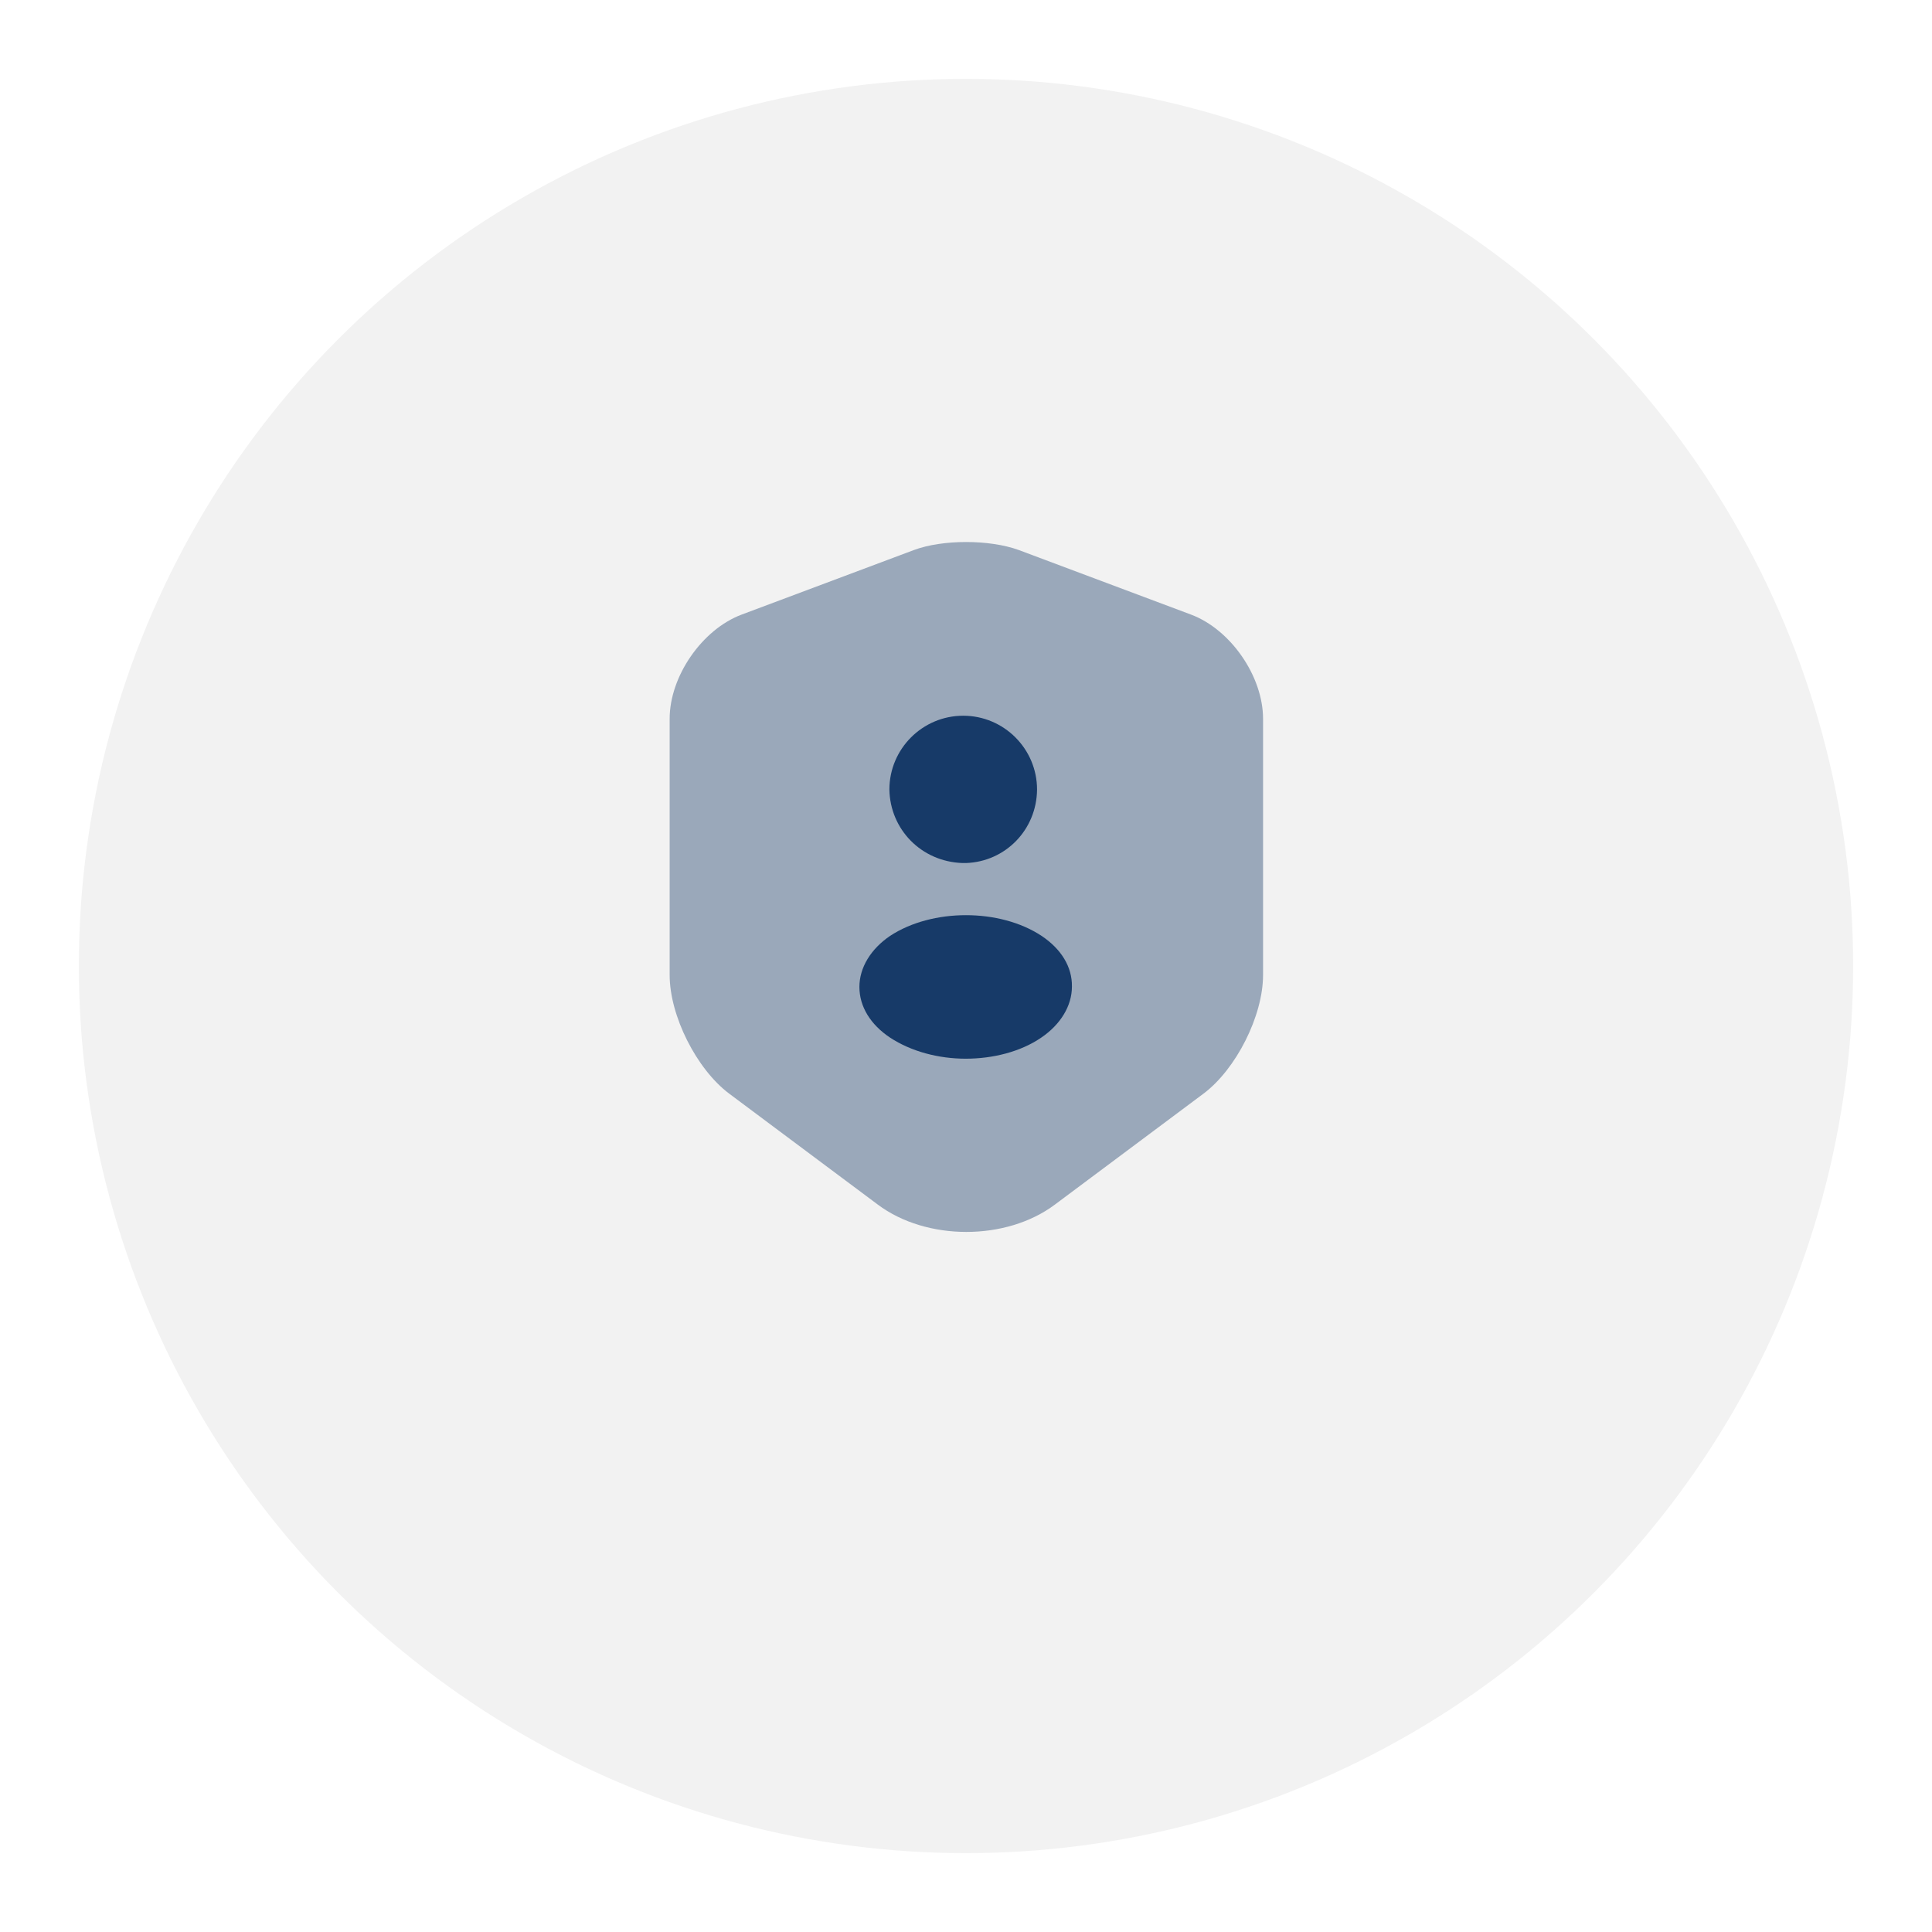
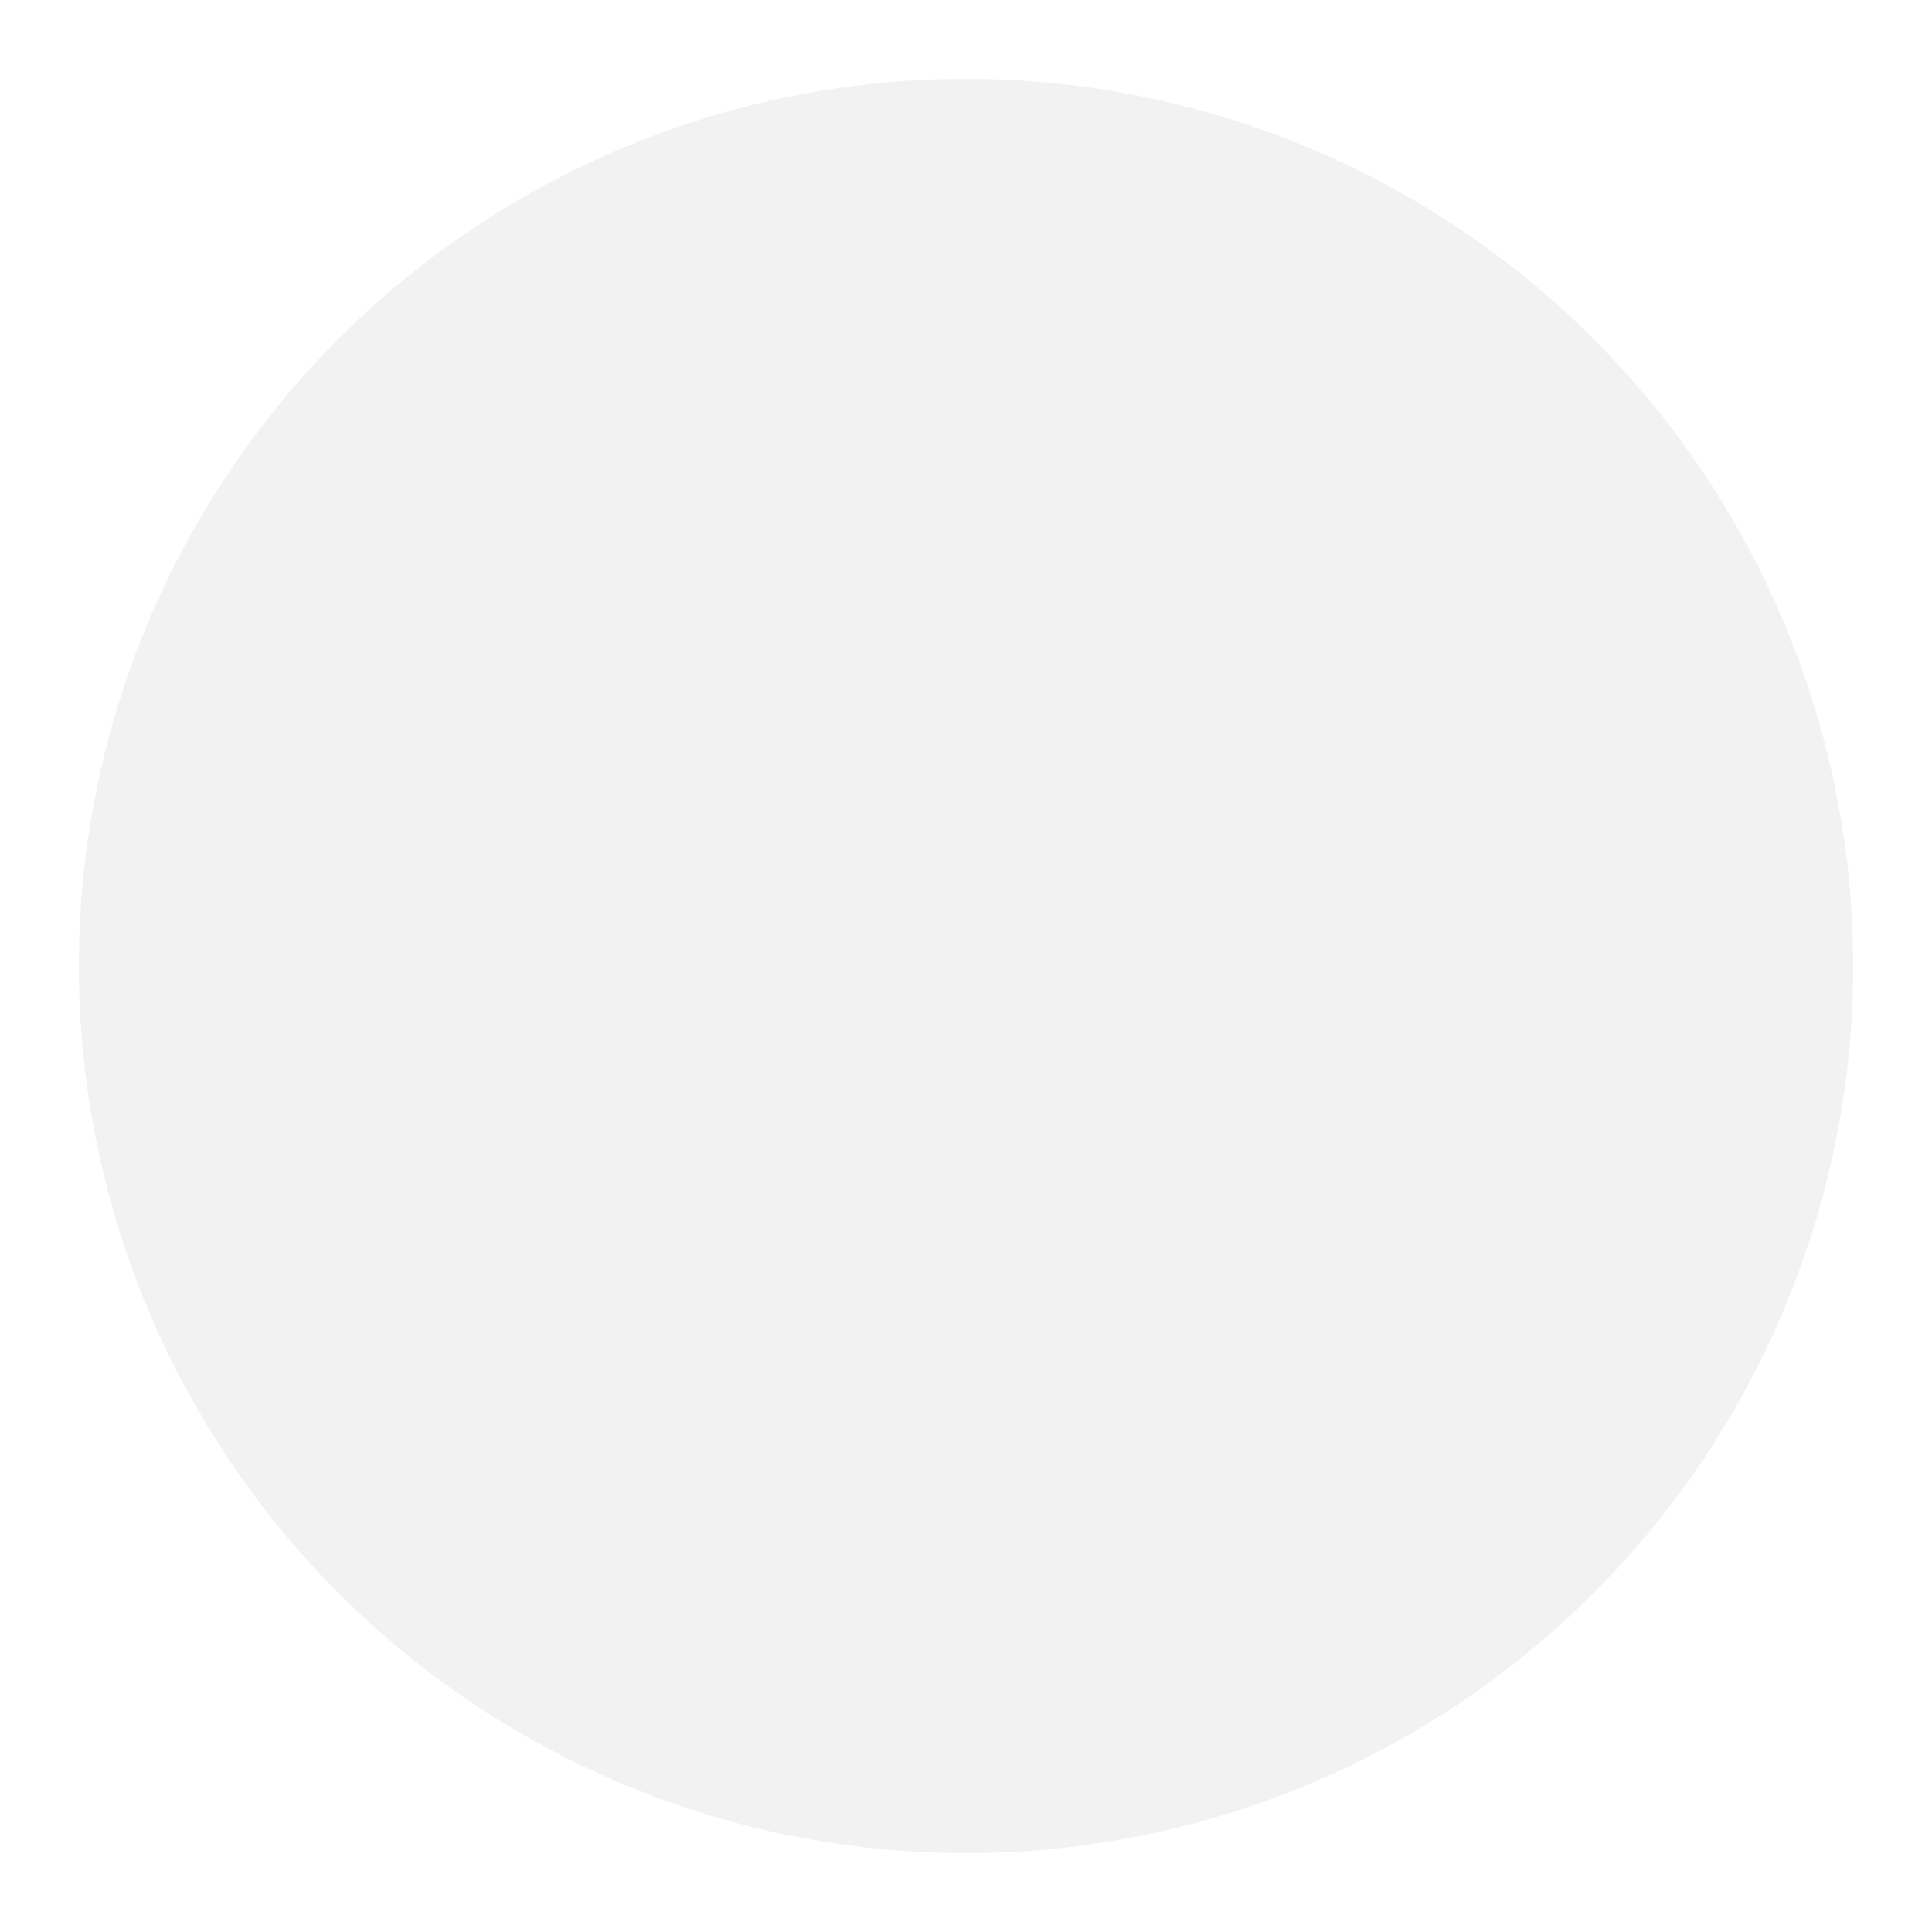
<svg xmlns="http://www.w3.org/2000/svg" width="98" height="98" viewBox="0 0 98 98" fill="none">
  <g filter="url(#filter0_d_79_149)">
    <circle cx="49" cy="45" r="45" fill="#F2F2F2" />
  </g>
-   <path opacity="0.4" d="M46.358 27.9L37.625 31.173C35.613 31.925 33.968 34.305 33.968 36.458V49.46C33.968 51.525 35.333 54.238 36.995 55.48L44.52 61.098C46.988 62.953 51.048 62.953 53.515 61.098L61.04 55.48C62.703 54.238 64.068 51.525 64.068 49.46V36.458C64.068 34.305 62.423 31.925 60.41 31.173L51.678 27.9C50.19 27.358 47.81 27.358 46.358 27.9Z" fill="#173A68" />
-   <path d="M48.824 43.777C48.859 43.777 48.894 43.777 48.929 43.777H48.964H48.999C51.011 43.707 52.586 42.08 52.604 40.05C52.604 37.985 50.924 36.305 48.859 36.305C46.794 36.305 45.114 37.985 45.114 40.05C45.149 42.062 46.724 43.707 48.824 43.777Z" fill="#173A68" />
-   <path d="M52.833 47.472C50.715 46.072 47.285 46.072 45.15 47.472C44.17 48.137 43.593 49.082 43.593 50.062C43.593 51.059 44.153 51.969 45.15 52.634C46.218 53.334 47.6 53.702 48.983 53.702C50.365 53.702 51.765 53.352 52.815 52.634C53.795 51.969 54.373 51.024 54.373 50.044C54.39 49.047 53.83 48.137 52.833 47.472Z" fill="#173A68" />
  <defs>
    <filter id="filter0_d_79_149" x="0" y="0" width="98" height="98" filterUnits="userSpaceOnUse" color-interpolation-filters="sRGB">
      <feFlood flood-opacity="0" result="BackgroundImageFix" />
      <feColorMatrix in="SourceAlpha" type="matrix" values="0 0 0 0 0 0 0 0 0 0 0 0 0 0 0 0 0 0 127 0" result="hardAlpha" />
      <feOffset dy="4" />
      <feGaussianBlur stdDeviation="2" />
      <feComposite in2="hardAlpha" operator="out" />
      <feColorMatrix type="matrix" values="0 0 0 0 0 0 0 0 0 0 0 0 0 0 0 0 0 0 0.25 0" />
      <feBlend mode="normal" in2="BackgroundImageFix" result="effect1_dropShadow_79_149" />
      <feBlend mode="normal" in="SourceGraphic" in2="effect1_dropShadow_79_149" result="shape" />
    </filter>
  </defs>
</svg>